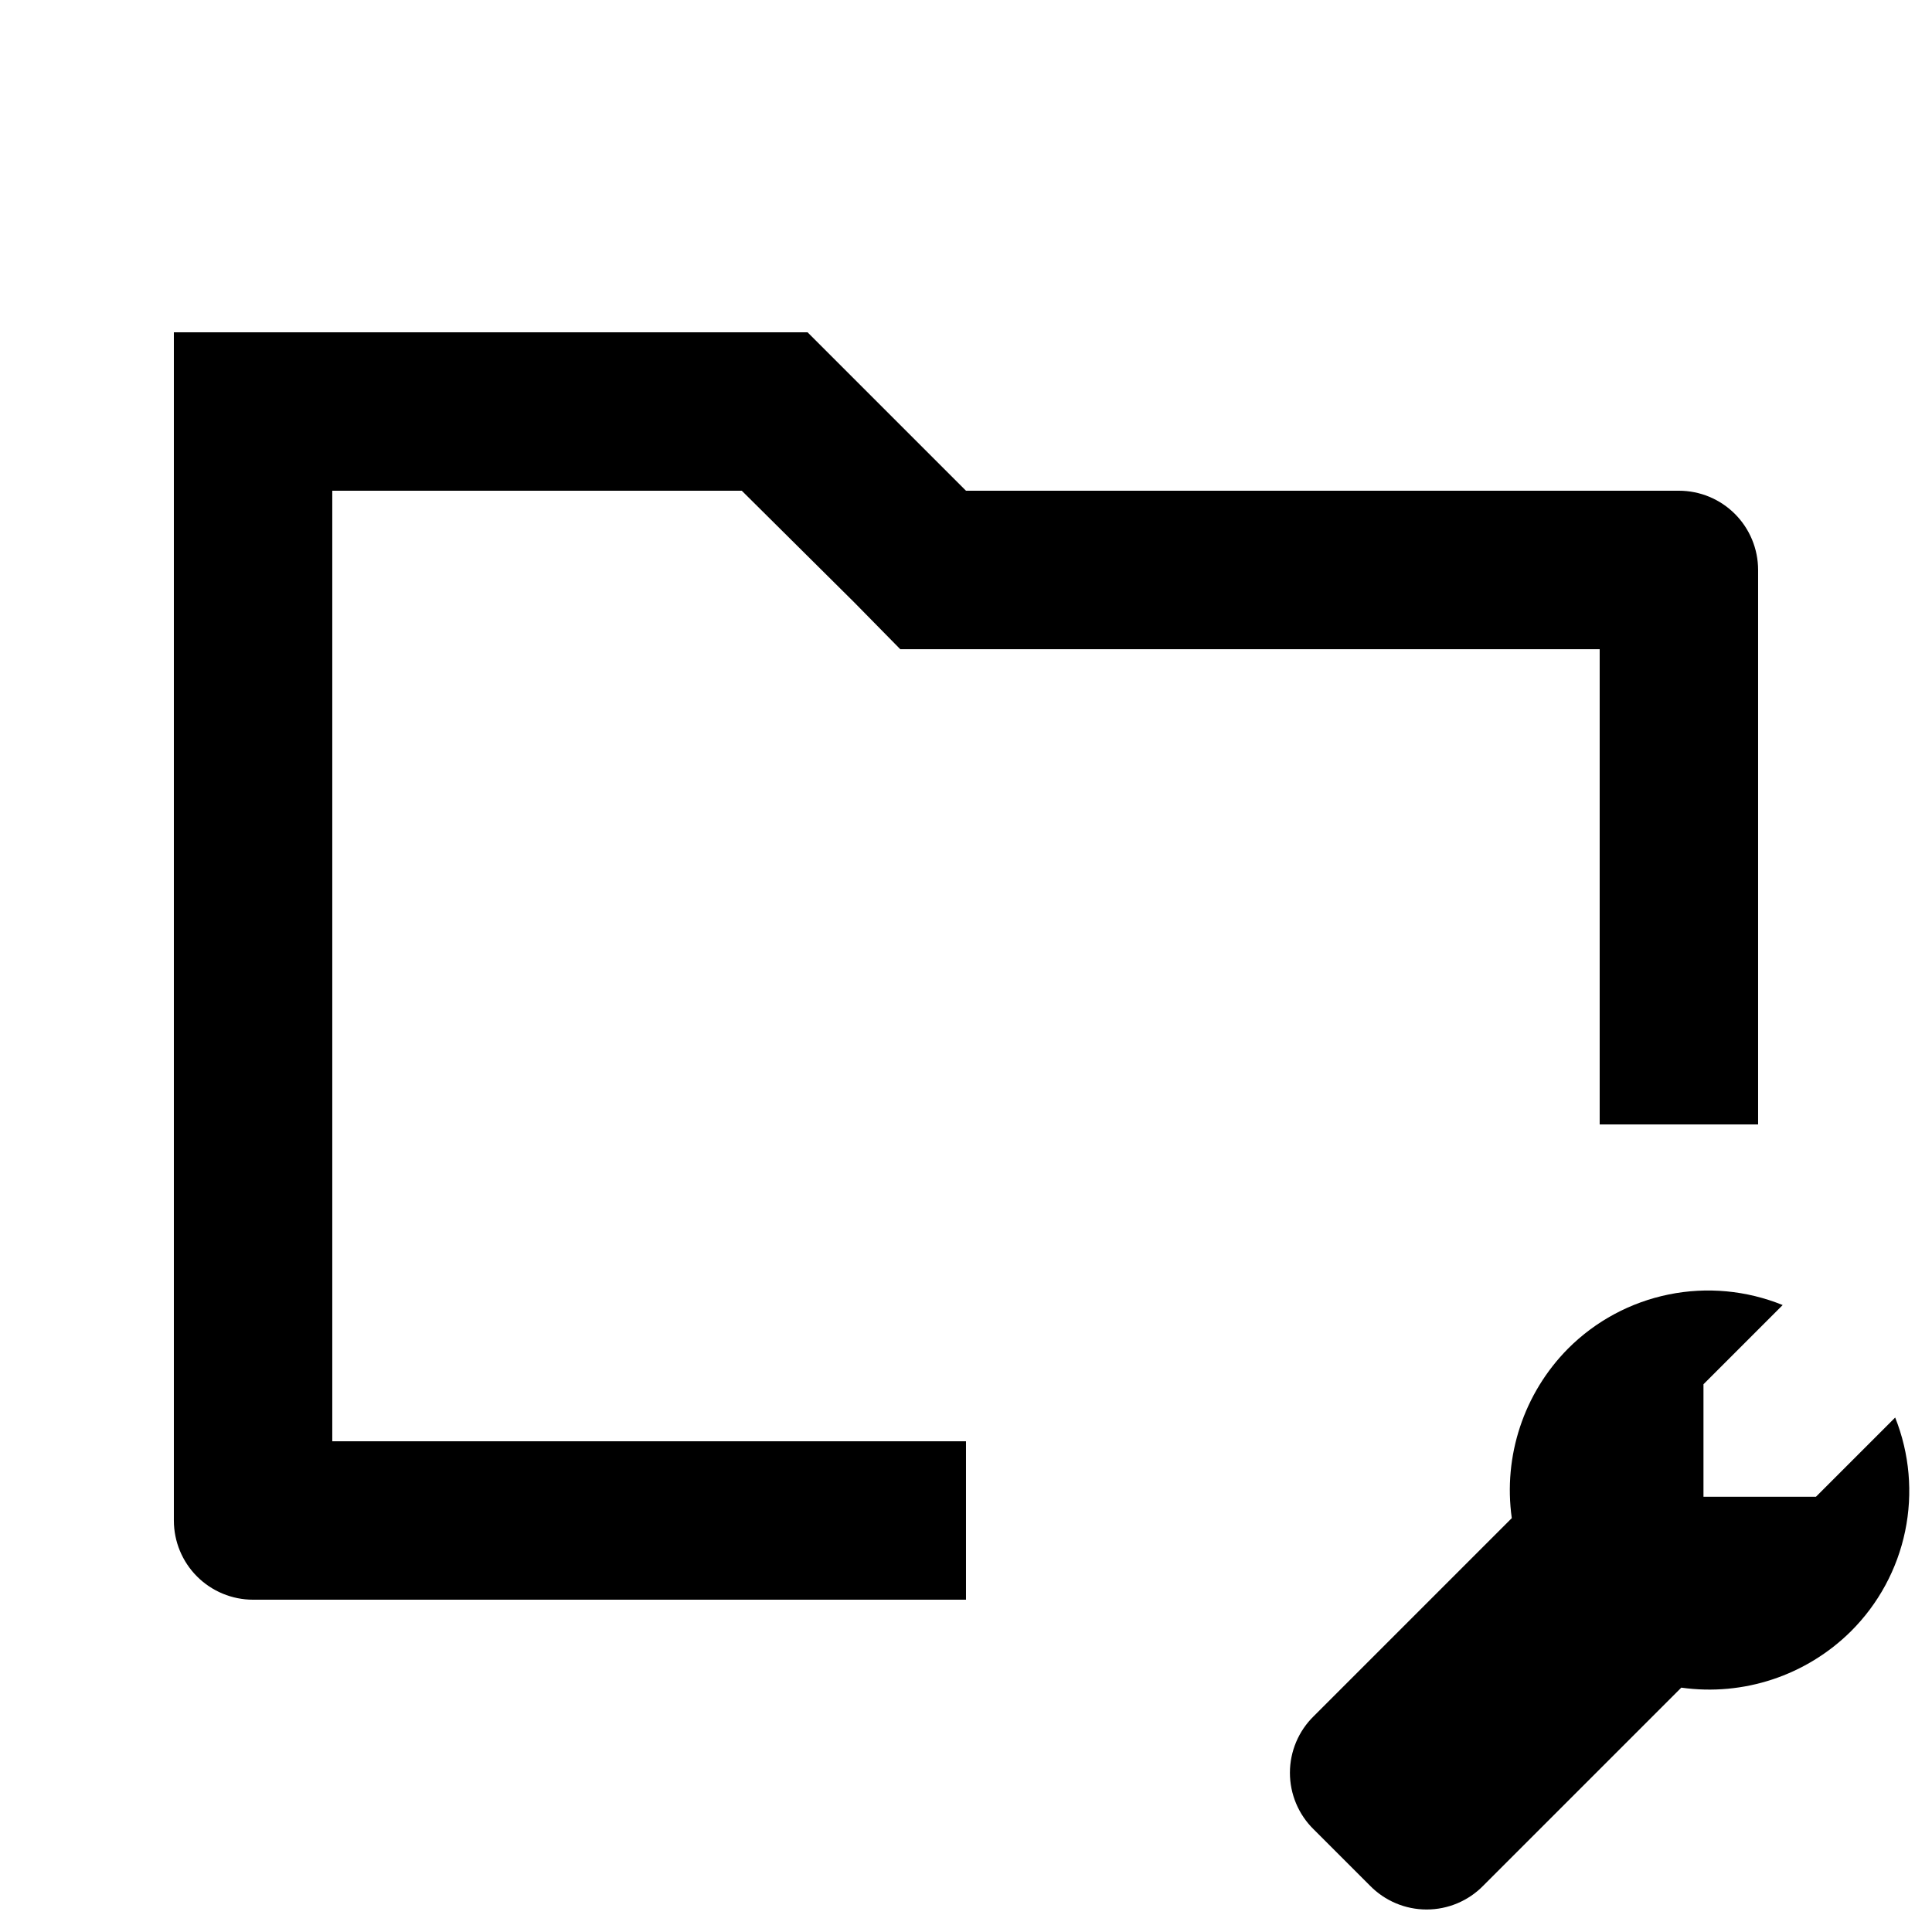
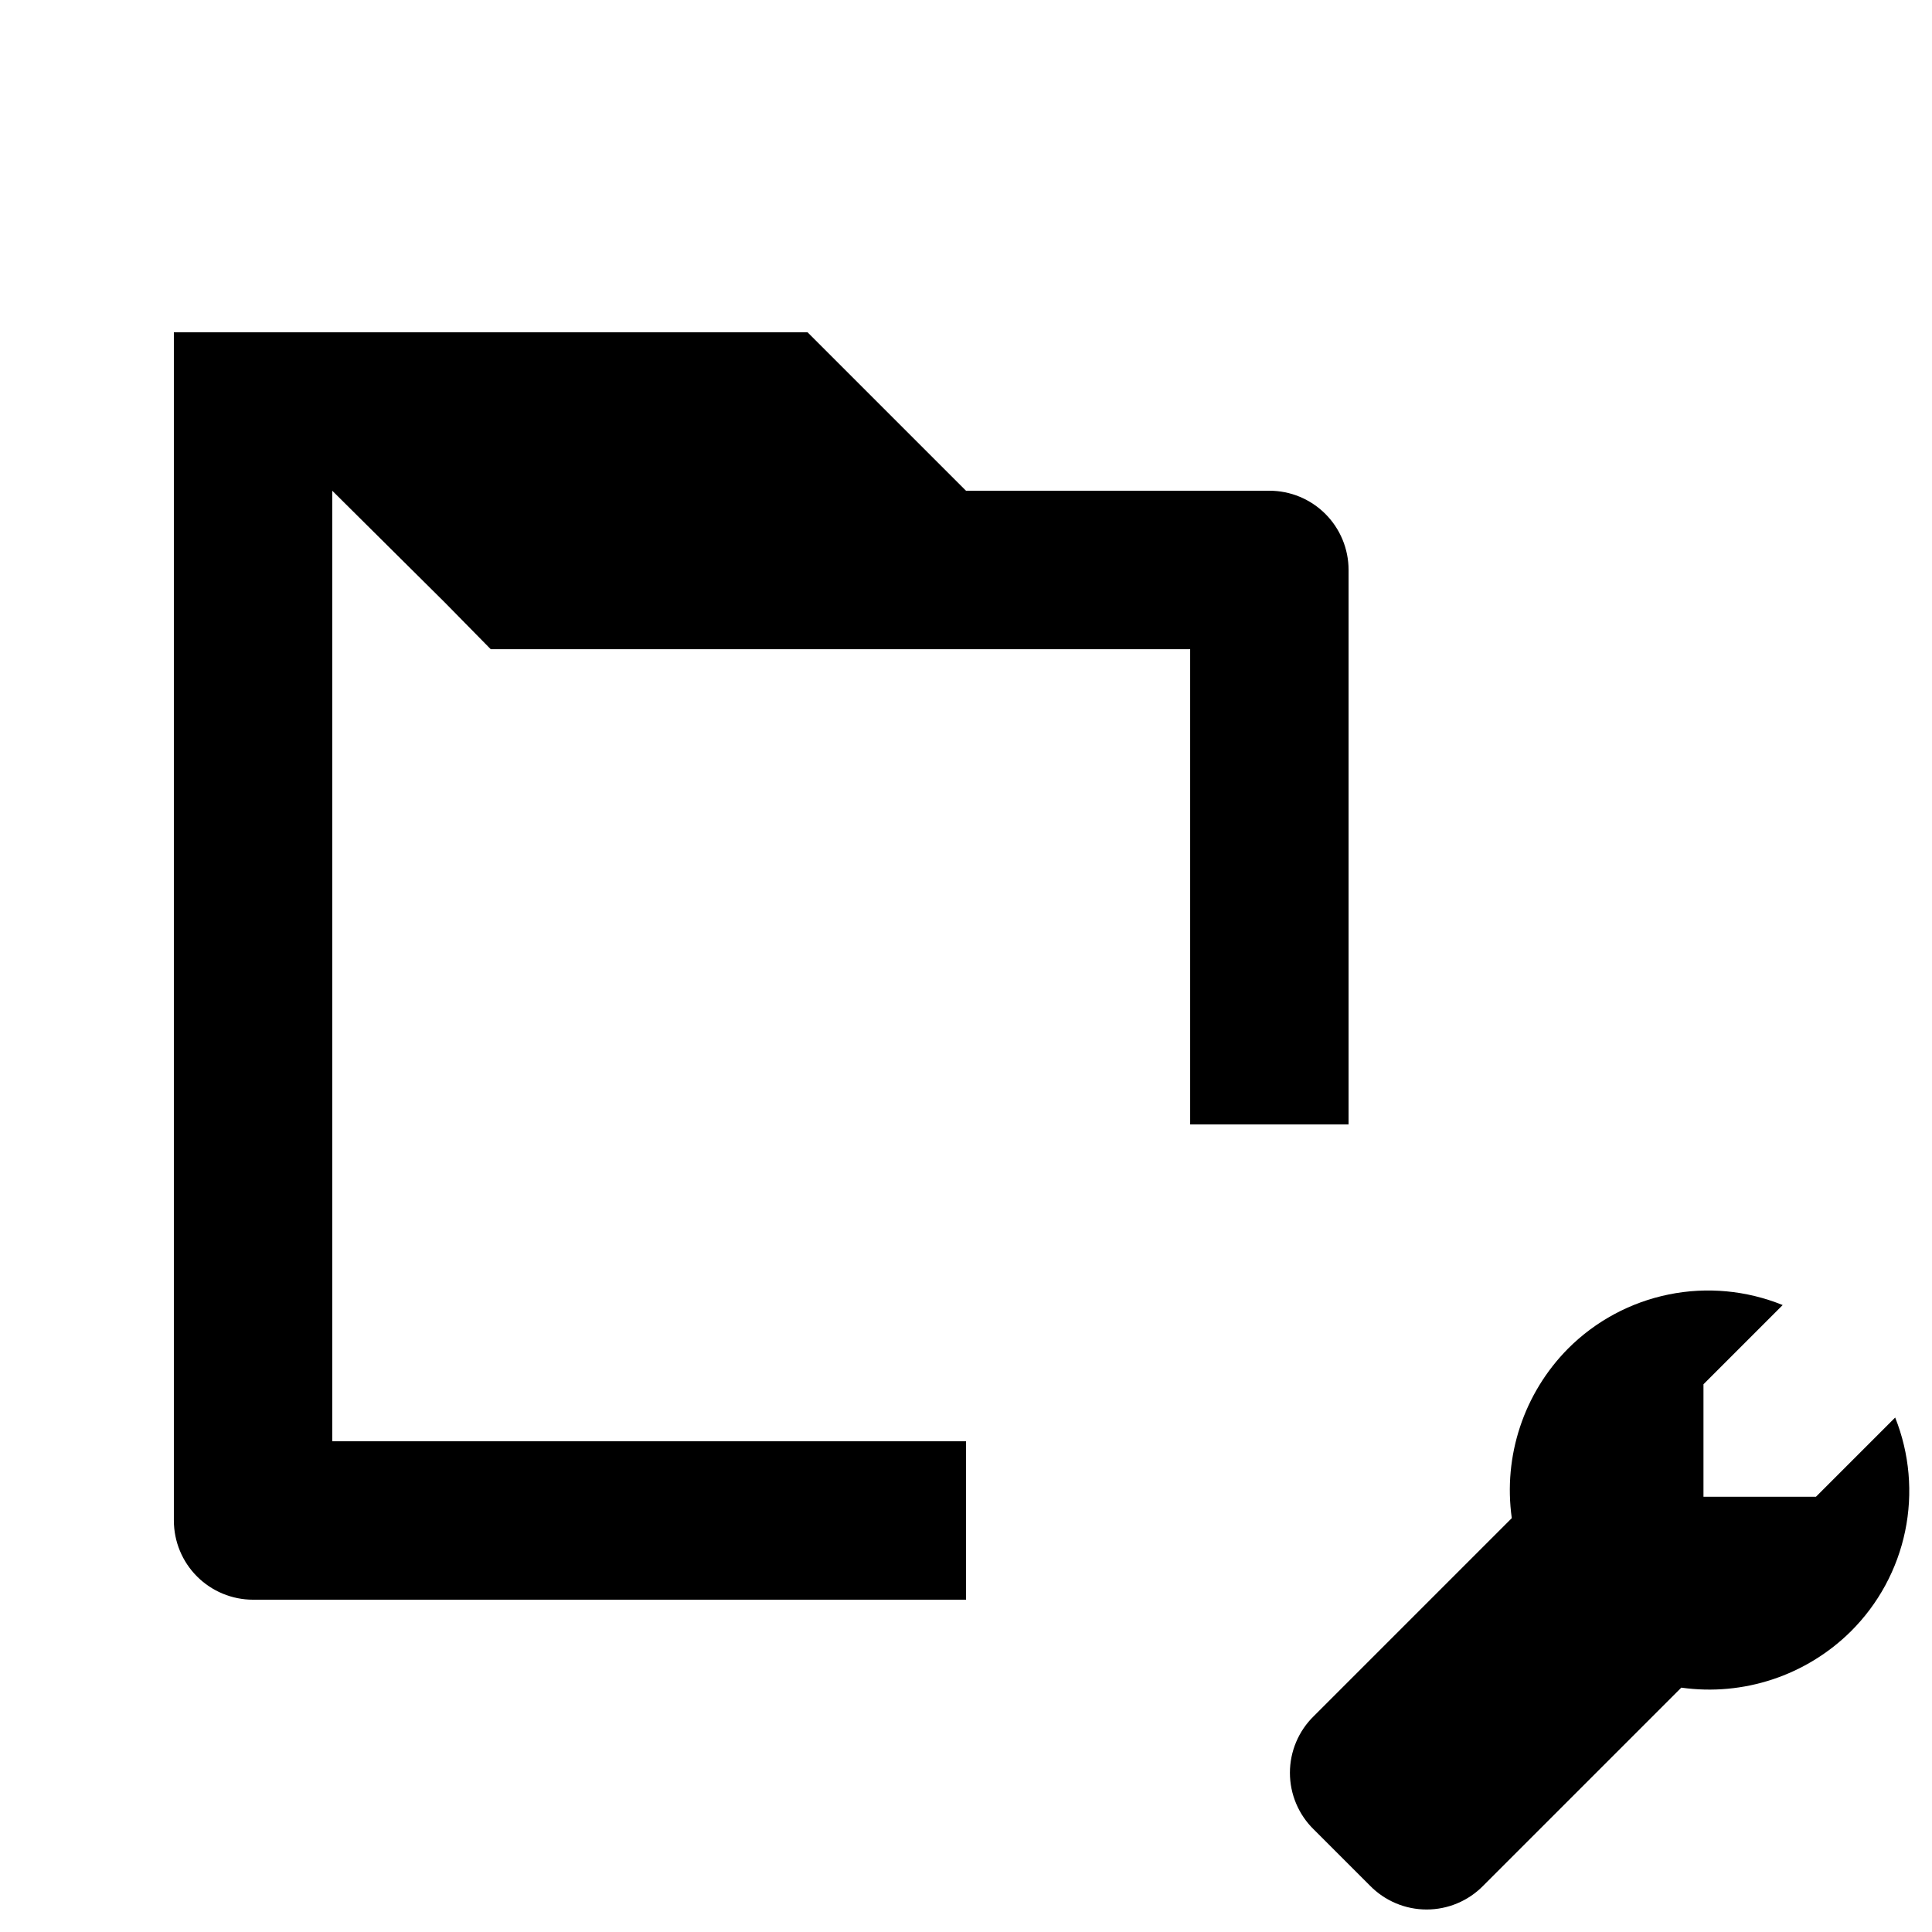
<svg xmlns="http://www.w3.org/2000/svg" fill="#000000" width="800px" height="800px" version="1.1" viewBox="144 144 512 512">
-   <path d="m588.93 274.05h-188.93l-41.984-41.984h-167.94v314.88c0 5.57 2.211 10.91 6.148 14.844 3.938 3.938 9.277 6.148 14.844 6.148h188.93v-41.984h-167.94v-251.9h108.53l29.809 29.598 12.176 12.387h185.36v125.95h41.984v-146.95c0-5.566-2.211-10.906-6.148-14.844s-9.273-6.148-14.844-6.148zm45.555 302.29c-11.828 11.707-28.445 17.219-44.922 14.902l-52.48 52.48c-3.949 4.039-9.363 6.316-15.012 6.316-5.648 0-11.059-2.277-15.008-6.316l-14.906-14.906v0.004c-4.039-3.949-6.316-9.359-6.316-15.012 0-5.648 2.277-11.059 6.316-15.008l52.48-52.48c-2.312-16.48 3.199-33.094 14.906-44.922 7.293-7.309 16.582-12.301 26.703-14.355 10.117-2.055 20.617-1.074 30.184 2.809l-20.992 20.992v29.809h29.809l20.992-20.992c3.816 9.559 4.734 20.031 2.644 30.109-2.09 10.074-7.098 19.316-14.398 26.57z" />
+   <path d="m588.93 274.05h-188.93l-41.984-41.984h-167.94v314.88c0 5.57 2.211 10.91 6.148 14.844 3.938 3.938 9.277 6.148 14.844 6.148h188.93v-41.984h-167.94v-251.9l29.809 29.598 12.176 12.387h185.36v125.95h41.984v-146.95c0-5.566-2.211-10.906-6.148-14.844s-9.273-6.148-14.844-6.148zm45.555 302.29c-11.828 11.707-28.445 17.219-44.922 14.902l-52.48 52.48c-3.949 4.039-9.363 6.316-15.012 6.316-5.648 0-11.059-2.277-15.008-6.316l-14.906-14.906v0.004c-4.039-3.949-6.316-9.359-6.316-15.012 0-5.648 2.277-11.059 6.316-15.008l52.48-52.48c-2.312-16.48 3.199-33.094 14.906-44.922 7.293-7.309 16.582-12.301 26.703-14.355 10.117-2.055 20.617-1.074 30.184 2.809l-20.992 20.992v29.809h29.809l20.992-20.992c3.816 9.559 4.734 20.031 2.644 30.109-2.09 10.074-7.098 19.316-14.398 26.57z" />
</svg>